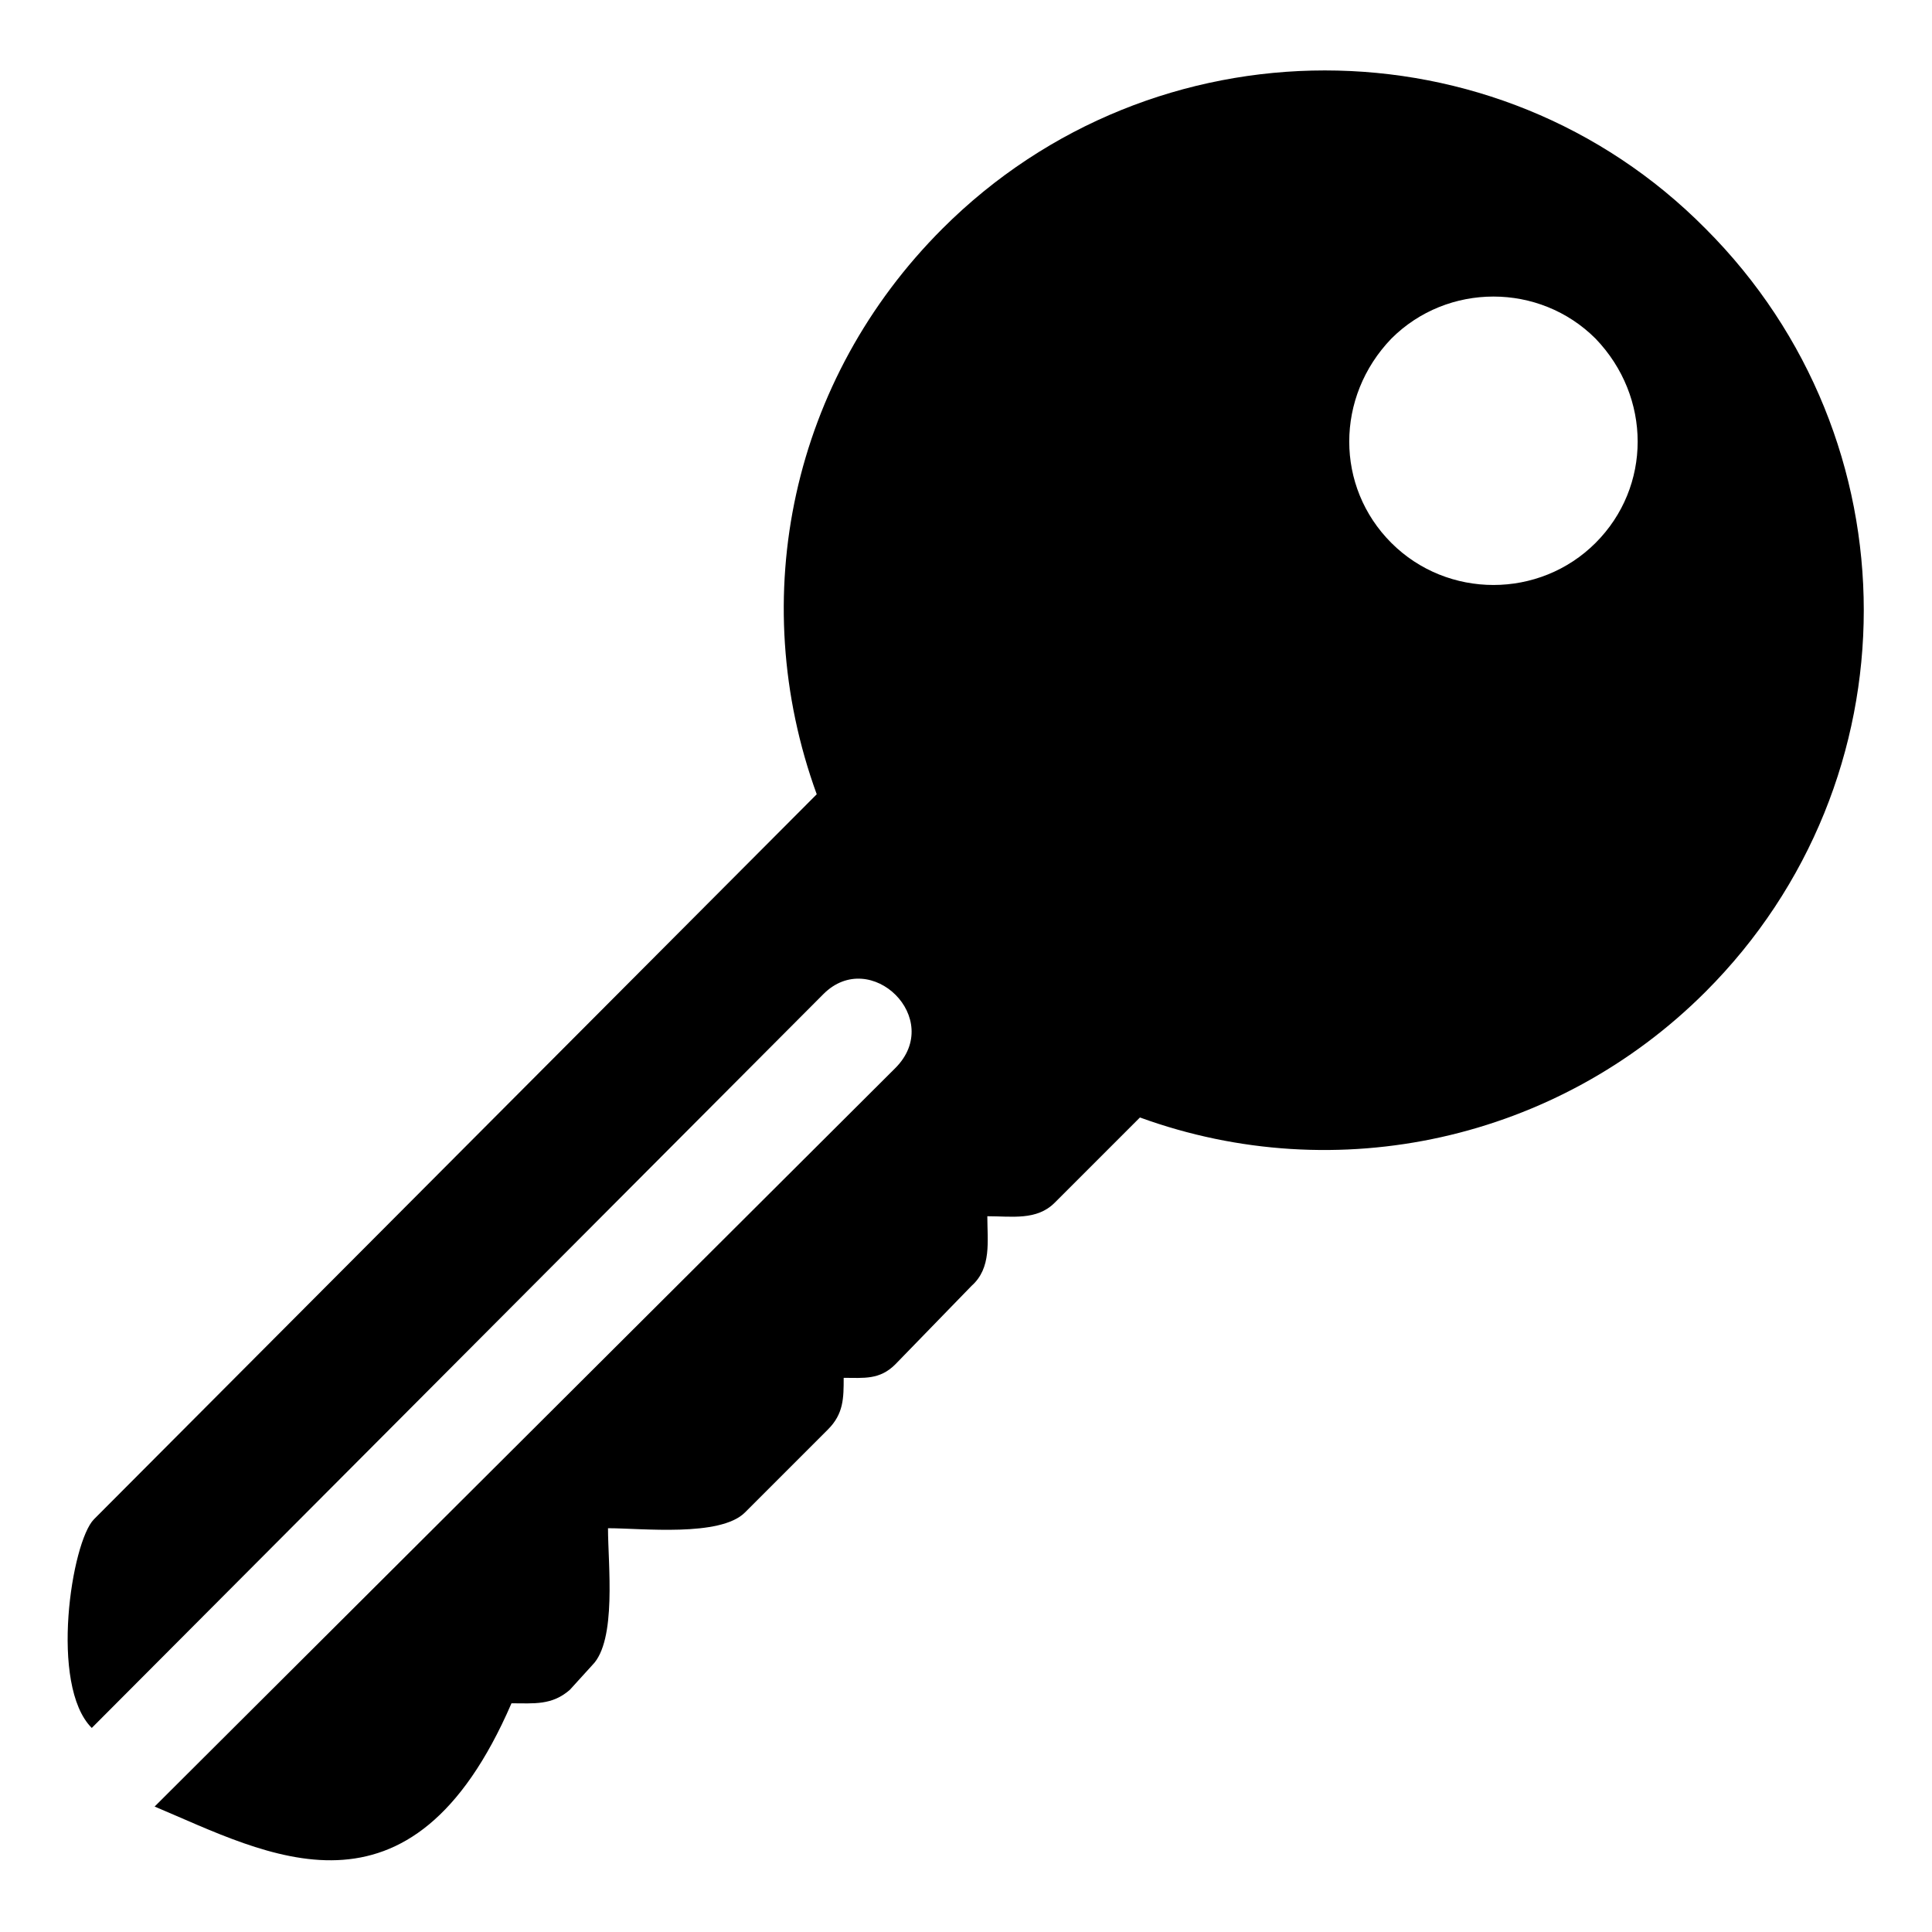
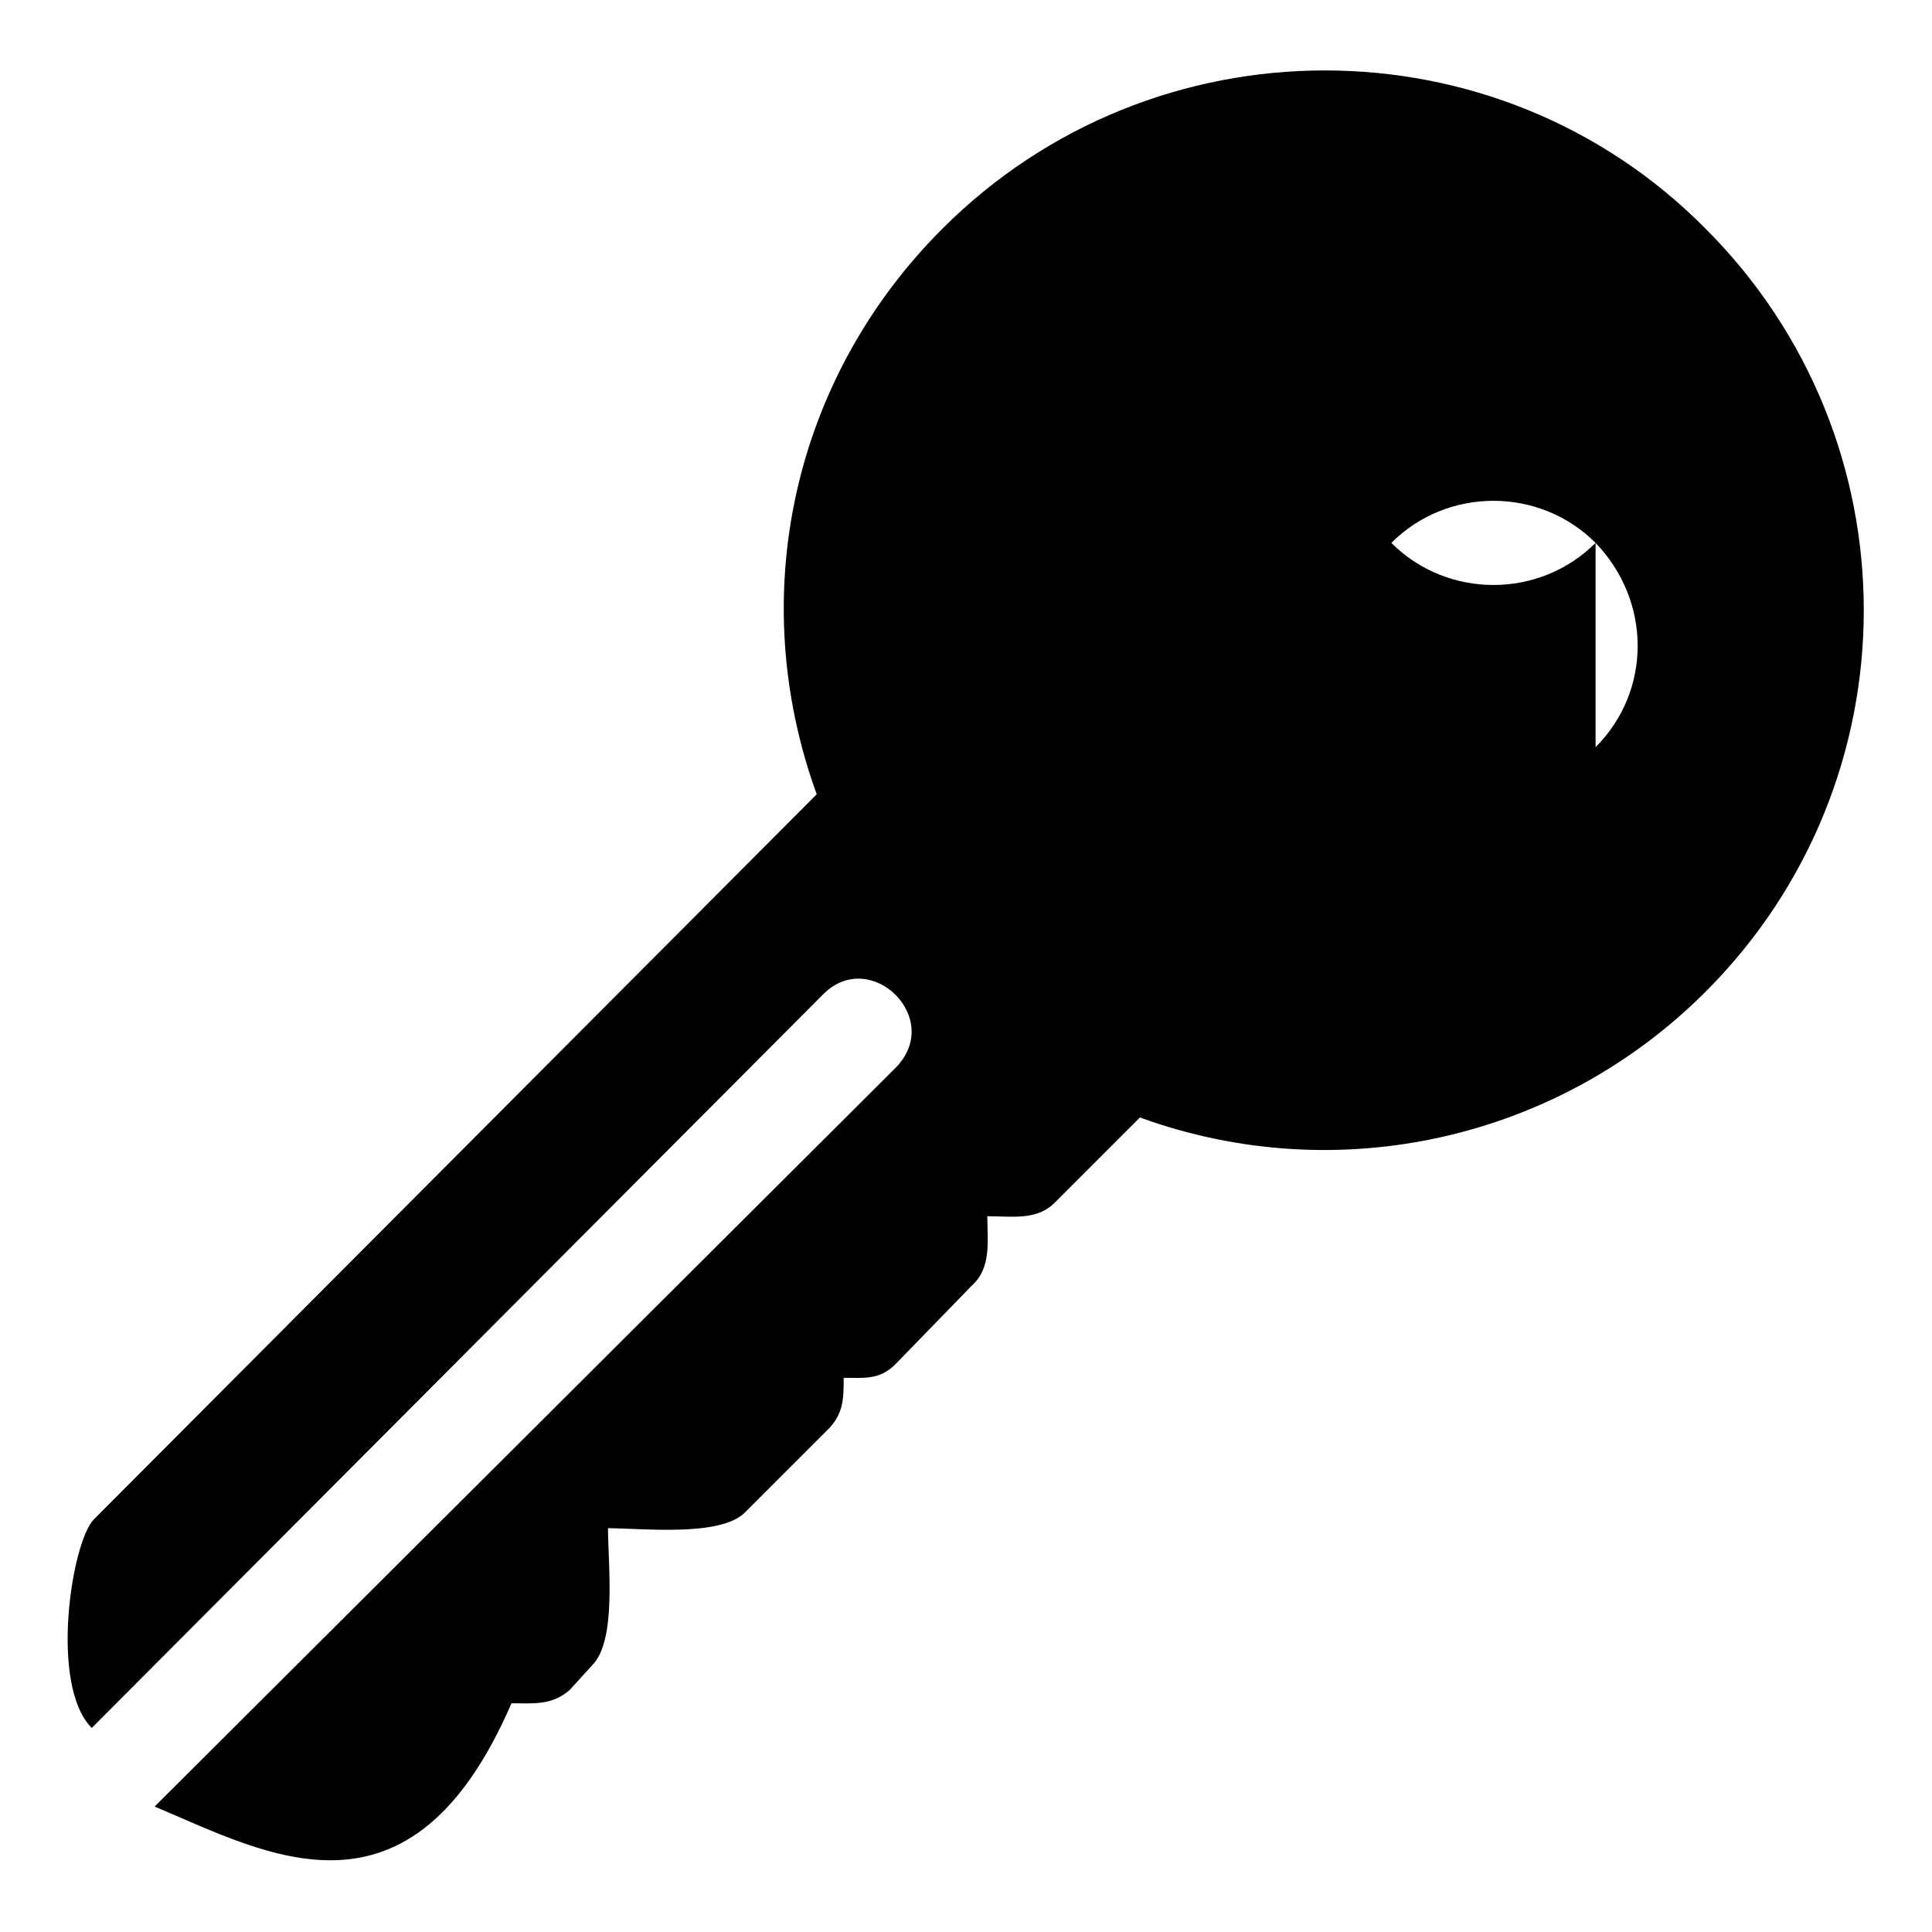
<svg xmlns="http://www.w3.org/2000/svg" fill="#000000" width="800px" height="800px" version="1.1" viewBox="144 144 512 512">
-   <path d="m595.99 204.6c-55.316-55.914-146.32-55.914-202.24 0-39.852 39.852-52.344 97.551-33.309 149.89l-191.53 192.12c-5.949 5.949-11.895 44.016-0.594 55.316l193.91-194.5c12.492-12.492 32.121 6.543 19.035 19.629l-196.29 195.7c29.742 12.492 67.809 34.5 94.574-27.363 5.949 0 10.707 0.594 15.465-3.57l5.949-6.543c6.543-6.543 4.164-26.766 4.164-36.285 8.922 0 29.742 2.379 36.285-4.164l22.008-22.008c4.164-4.164 4.164-8.328 4.164-13.68 5.352 0 9.516 0.594 13.68-3.57l20.223-20.82c5.352-4.758 4.164-11.895 4.164-18.438 6.543 0 13.086 1.191 17.844-3.57l22.602-22.602c52.344 19.035 110.64 5.949 149.89-33.309 55.914-55.914 55.914-146.32 0-202.24zm-29.145 83.273c-14.871 14.871-39.258 14.871-54.129 0s-14.871-38.664 0-54.129c14.871-14.871 39.258-14.871 54.129 0 14.871 15.465 14.871 39.258 0 54.129z" fill-rule="evenodd" />
+   <path d="m595.99 204.6c-55.316-55.914-146.32-55.914-202.24 0-39.852 39.852-52.344 97.551-33.309 149.89l-191.53 192.12c-5.949 5.949-11.895 44.016-0.594 55.316l193.91-194.5c12.492-12.492 32.121 6.543 19.035 19.629l-196.29 195.7c29.742 12.492 67.809 34.5 94.574-27.363 5.949 0 10.707 0.594 15.465-3.57l5.949-6.543c6.543-6.543 4.164-26.766 4.164-36.285 8.922 0 29.742 2.379 36.285-4.164l22.008-22.008c4.164-4.164 4.164-8.328 4.164-13.68 5.352 0 9.516 0.594 13.68-3.57l20.223-20.82c5.352-4.758 4.164-11.895 4.164-18.438 6.543 0 13.086 1.191 17.844-3.57l22.602-22.602c52.344 19.035 110.64 5.949 149.89-33.309 55.914-55.914 55.914-146.32 0-202.24zm-29.145 83.273c-14.871 14.871-39.258 14.871-54.129 0c14.871-14.871 39.258-14.871 54.129 0 14.871 15.465 14.871 39.258 0 54.129z" fill-rule="evenodd" />
</svg>